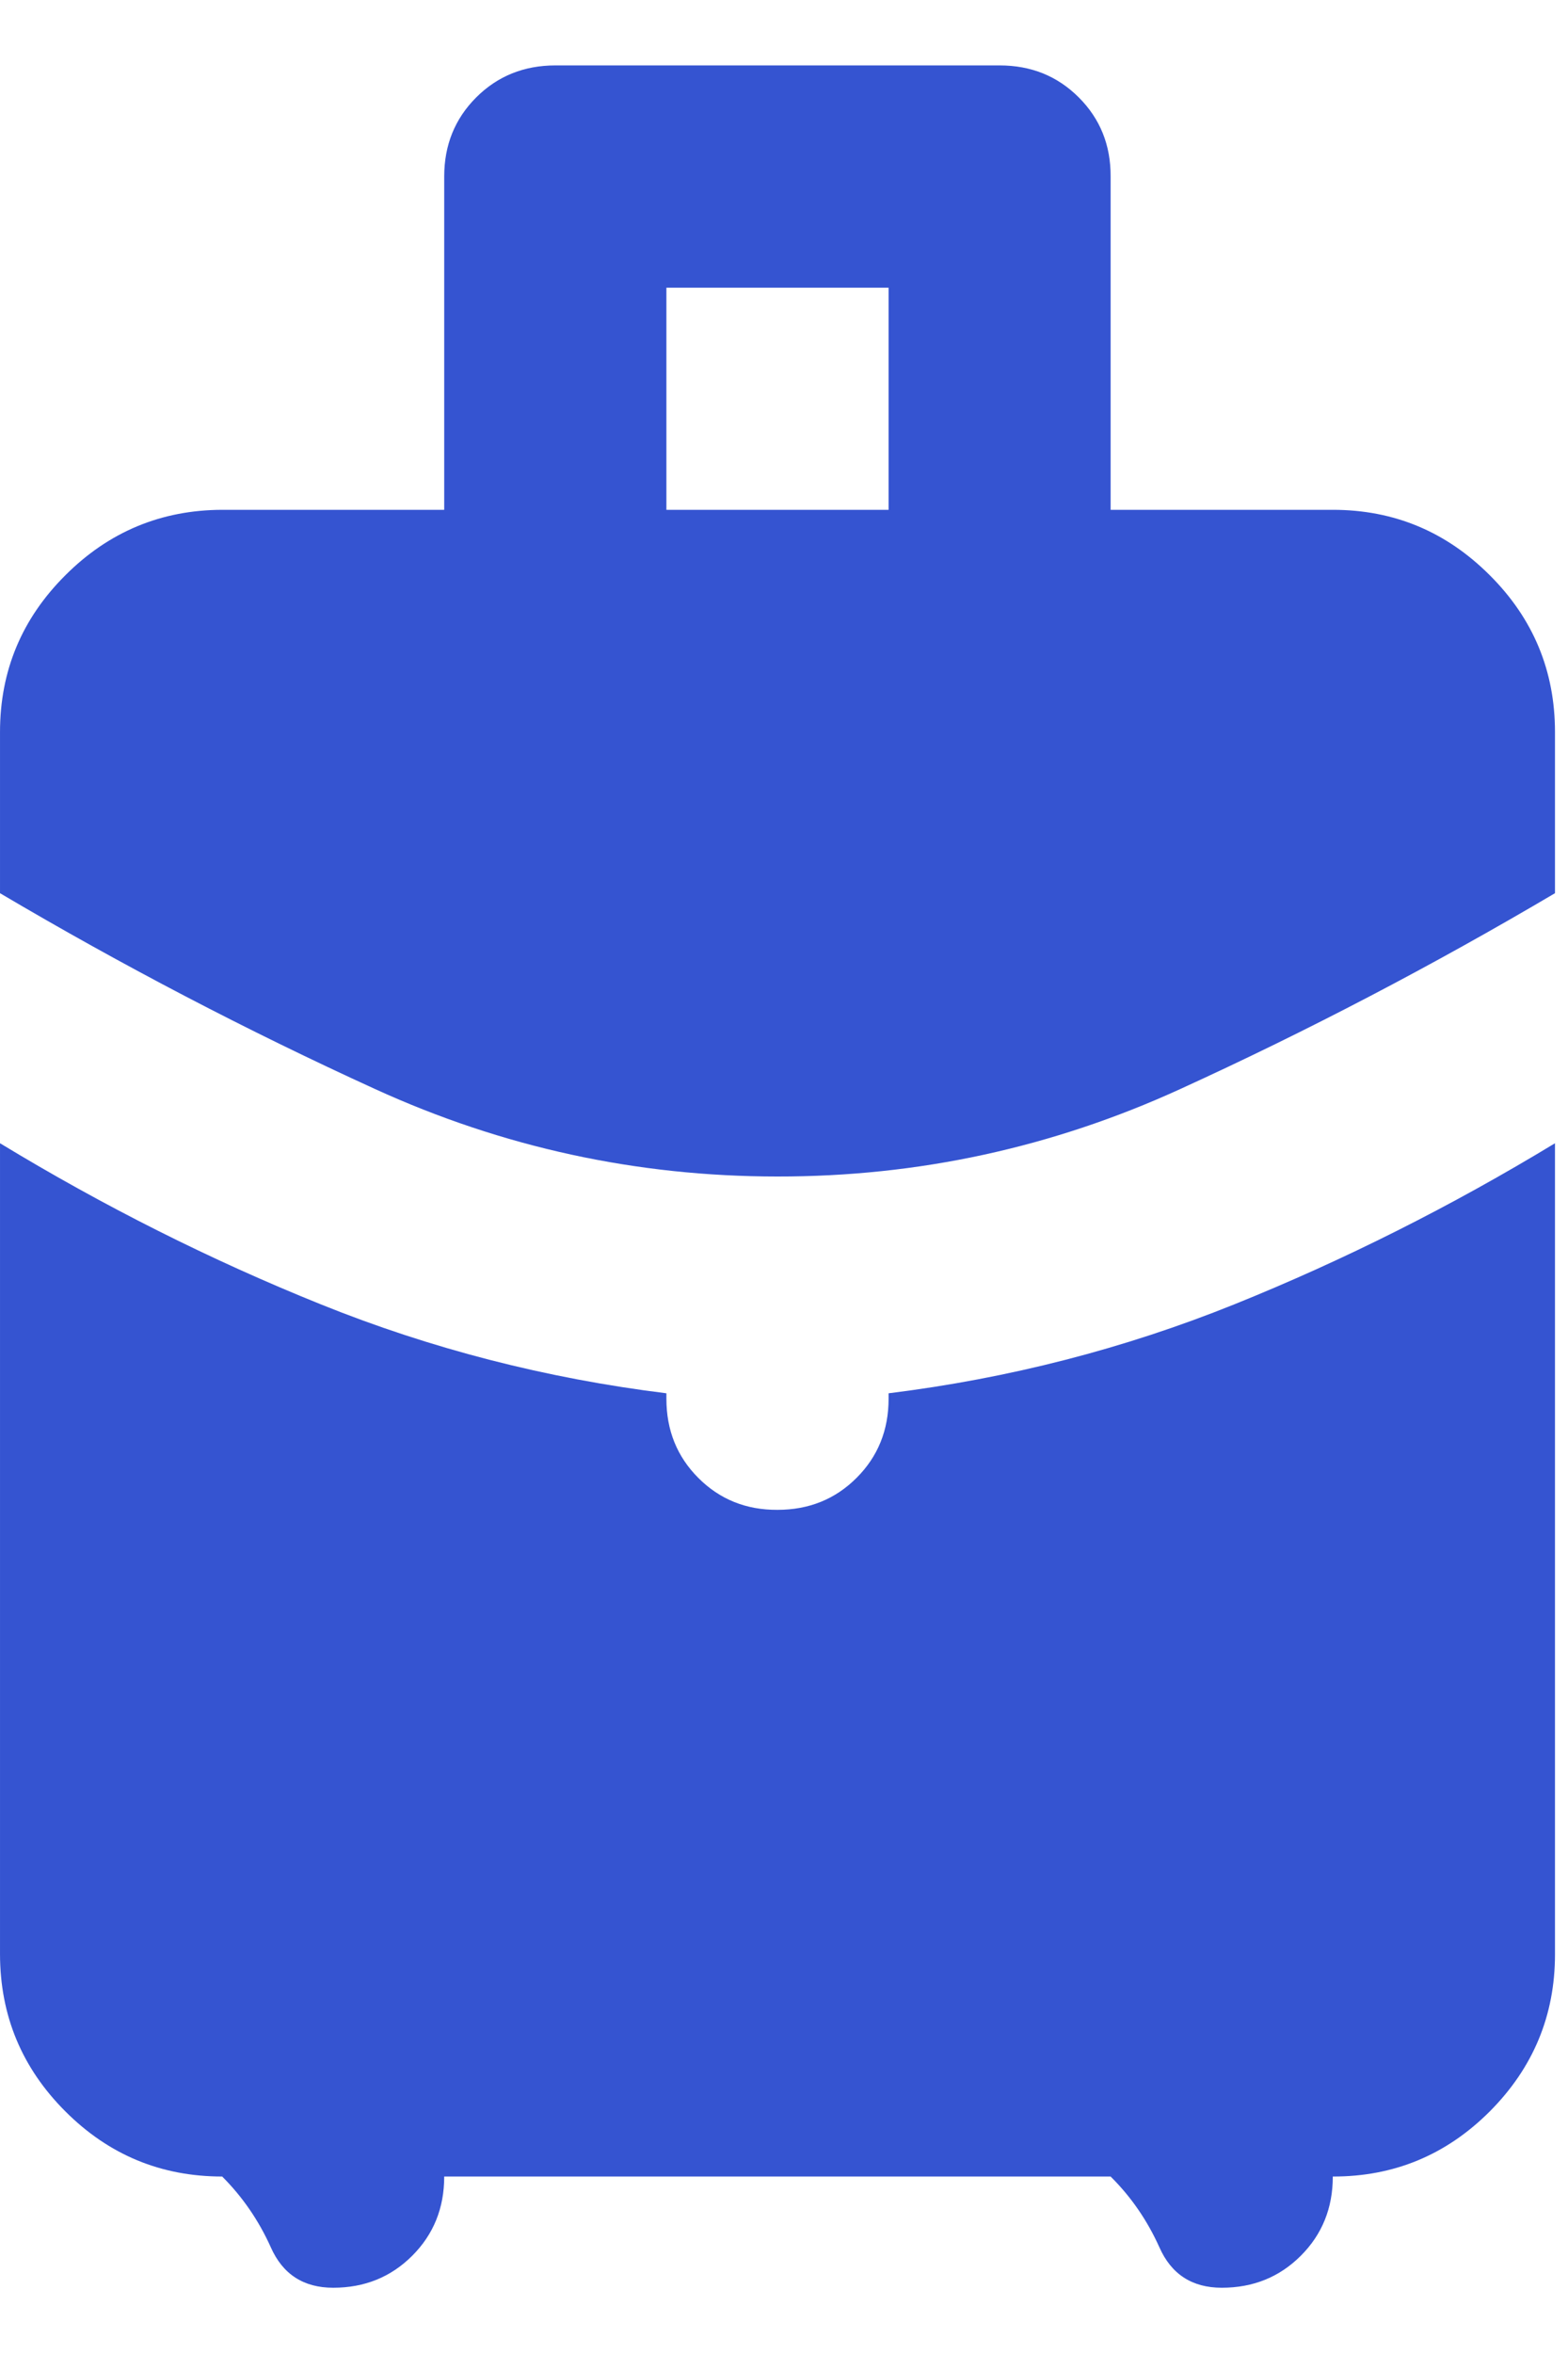
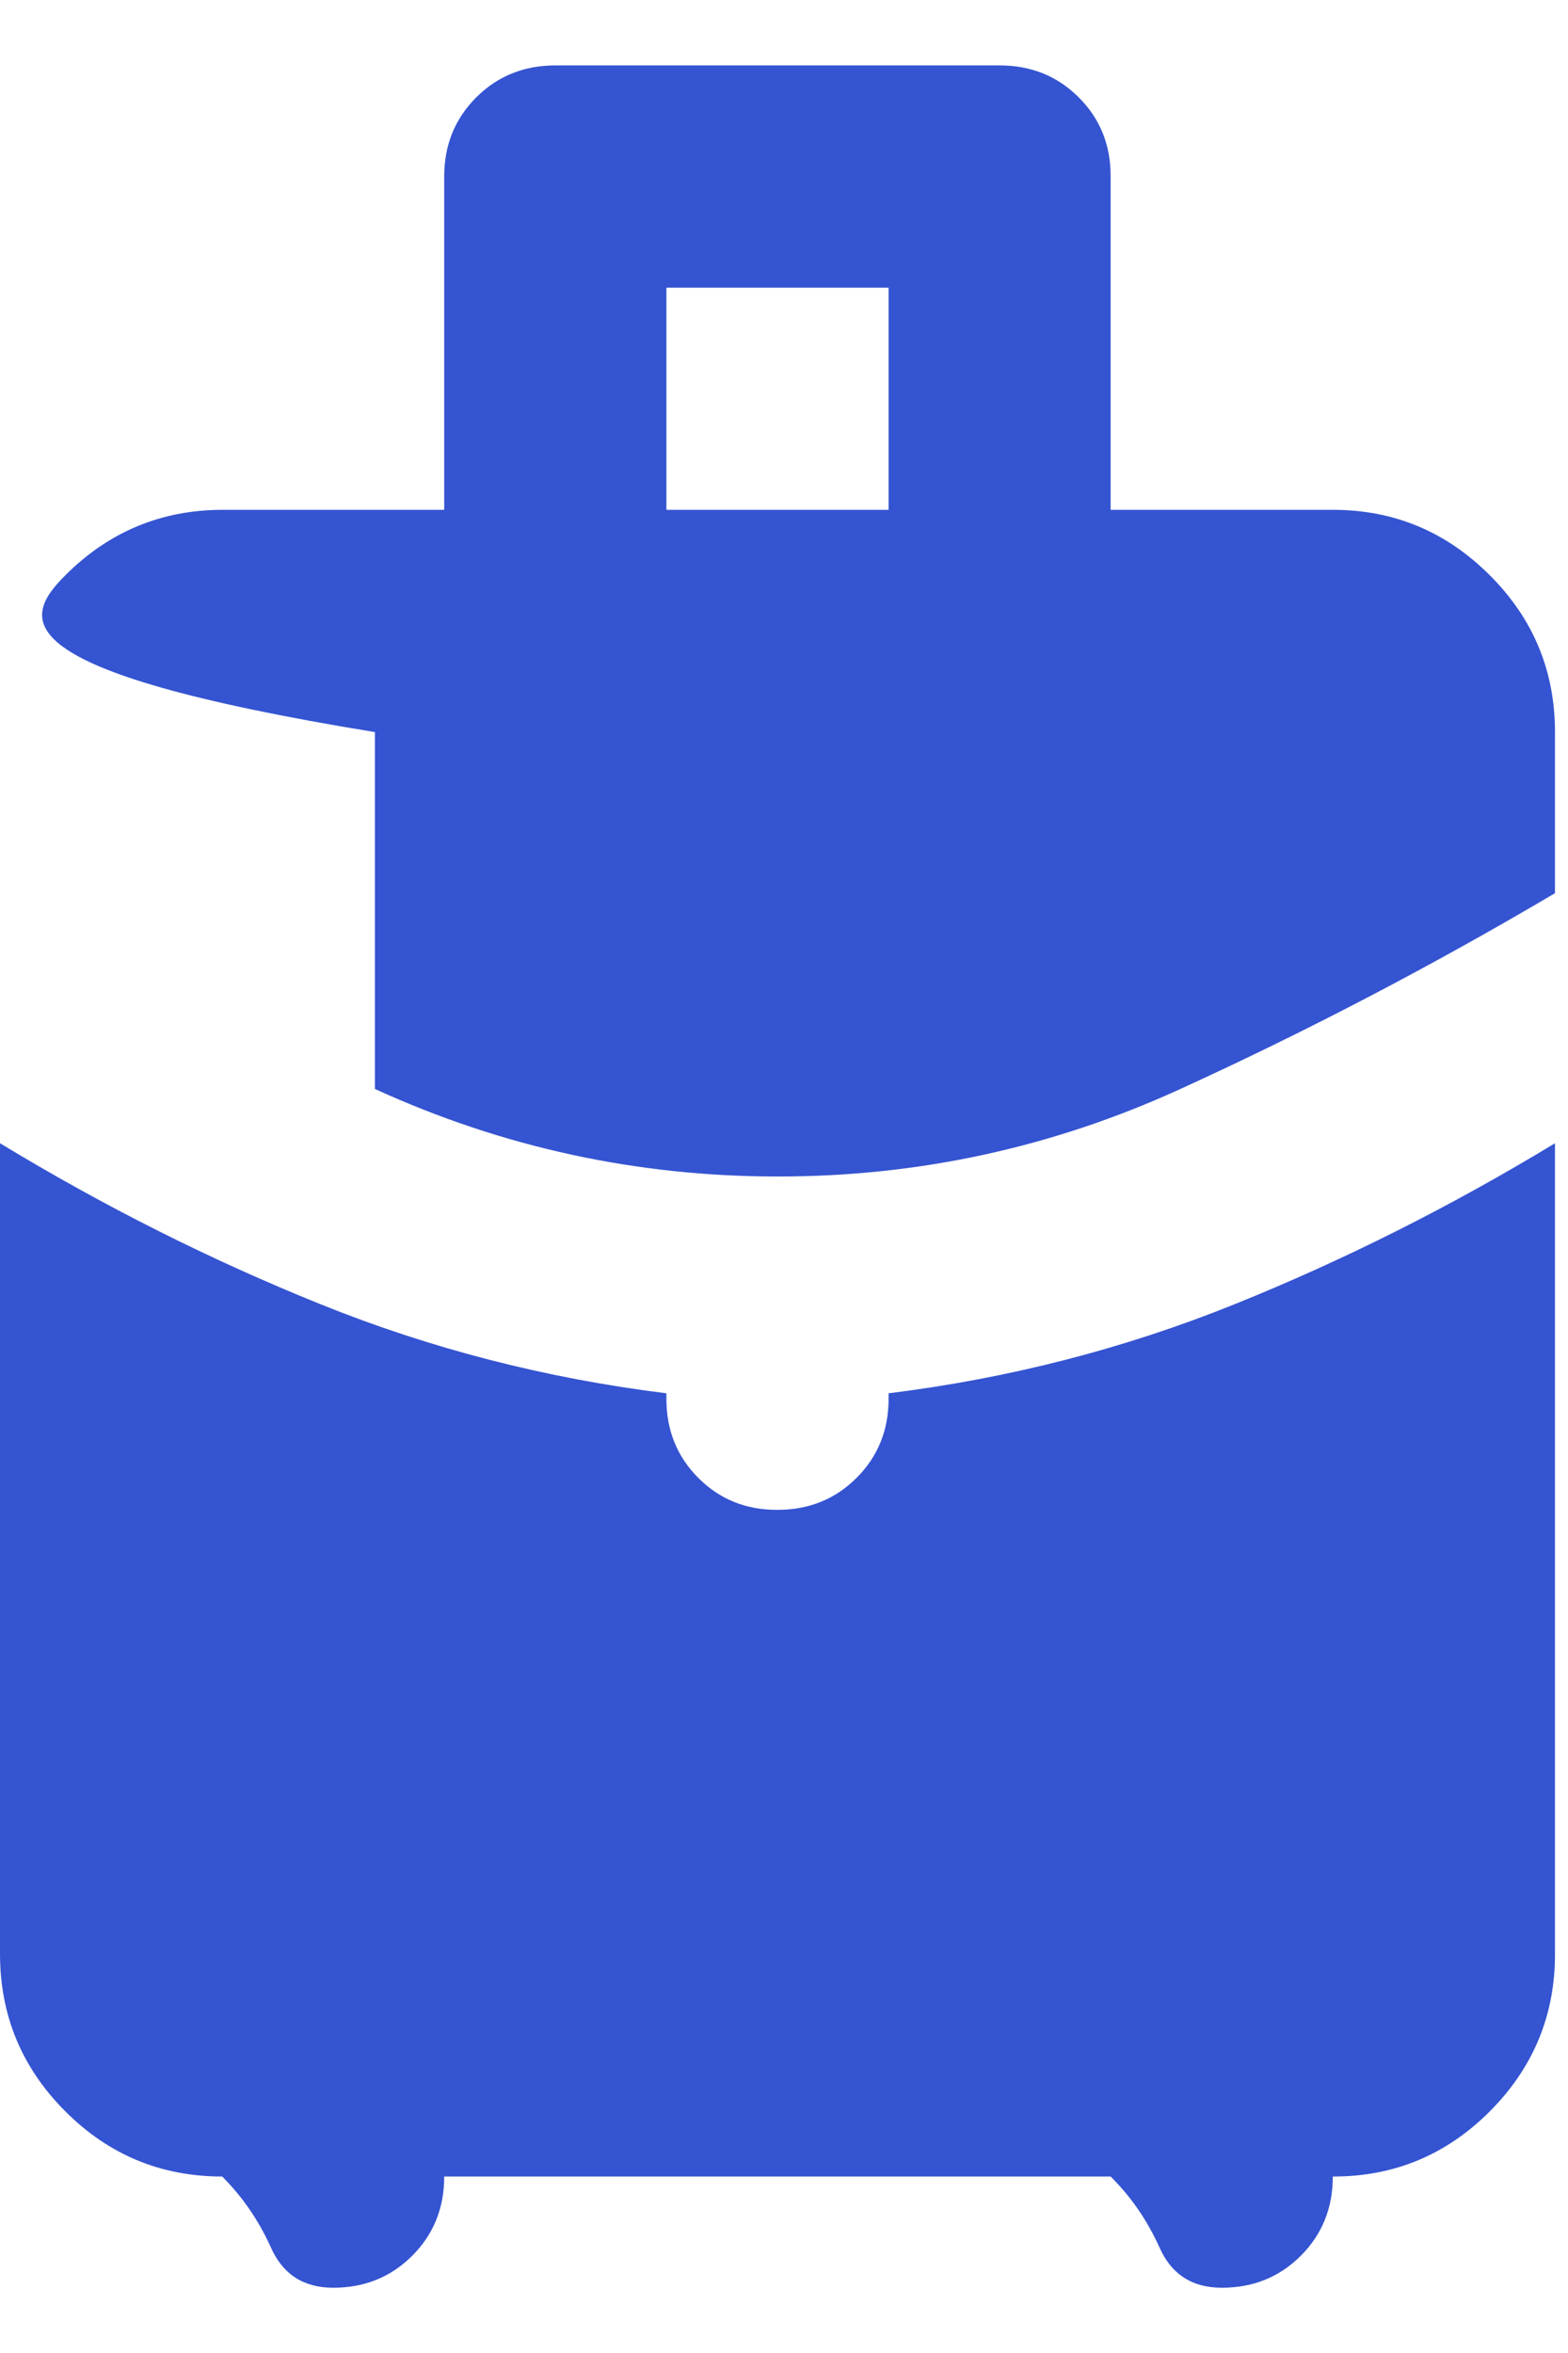
<svg xmlns="http://www.w3.org/2000/svg" width="10" height="15" viewBox="0 0 10 15" fill="none">
-   <path d="M4.25 3.25H5.667V1.834H4.25V3.25ZM4.958 7.5C4.061 7.5 3.205 7.314 2.391 6.942C1.576 6.57 0.779 6.154 6.10352e-05 5.694V4.667C6.10352e-05 4.277 0.139 3.944 0.417 3.667C0.694 3.39 1.028 3.251 1.417 3.25H2.833V1.125C2.833 0.925 2.901 0.757 3.037 0.621C3.173 0.485 3.342 0.417 3.542 0.417H6.375C6.576 0.417 6.744 0.485 6.88 0.621C7.016 0.757 7.084 0.925 7.083 1.125V3.25H8.5C8.89 3.25 9.223 3.389 9.501 3.667C9.779 3.944 9.917 4.278 9.917 4.667V5.694C9.138 6.154 8.341 6.571 7.526 6.943C6.712 7.315 5.856 7.501 4.958 7.5ZM1.417 13.875C1.027 13.875 0.694 13.737 0.417 13.46C0.139 13.182 0.001 12.849 6.10352e-05 12.459V7.288C0.661 7.689 1.343 8.032 2.046 8.315C2.748 8.598 3.483 8.787 4.25 8.882V8.917C4.25 9.118 4.318 9.286 4.454 9.422C4.59 9.558 4.758 9.626 4.958 9.625C5.159 9.625 5.327 9.557 5.463 9.421C5.599 9.285 5.667 9.117 5.667 8.917V8.882C6.434 8.787 7.169 8.598 7.872 8.315C8.574 8.032 9.256 7.689 9.917 7.288V12.459C9.917 12.848 9.778 13.182 9.501 13.46C9.224 13.737 8.89 13.876 8.5 13.875C8.5 14.076 8.432 14.244 8.296 14.38C8.16 14.516 7.992 14.584 7.792 14.584C7.603 14.584 7.47 14.498 7.394 14.326C7.317 14.155 7.214 14.005 7.083 13.875H2.833C2.833 14.076 2.765 14.244 2.629 14.38C2.493 14.516 2.325 14.584 2.125 14.584C1.936 14.584 1.803 14.498 1.727 14.326C1.65 14.155 1.547 14.005 1.417 13.875Z" fill="#3554D1" />
+   <path d="M4.25 3.25H5.667V1.834H4.25V3.25ZM4.958 7.5C4.061 7.5 3.205 7.314 2.391 6.942V4.667C6.10352e-05 4.277 0.139 3.944 0.417 3.667C0.694 3.39 1.028 3.251 1.417 3.25H2.833V1.125C2.833 0.925 2.901 0.757 3.037 0.621C3.173 0.485 3.342 0.417 3.542 0.417H6.375C6.576 0.417 6.744 0.485 6.88 0.621C7.016 0.757 7.084 0.925 7.083 1.125V3.25H8.5C8.89 3.25 9.223 3.389 9.501 3.667C9.779 3.944 9.917 4.278 9.917 4.667V5.694C9.138 6.154 8.341 6.571 7.526 6.943C6.712 7.315 5.856 7.501 4.958 7.5ZM1.417 13.875C1.027 13.875 0.694 13.737 0.417 13.46C0.139 13.182 0.001 12.849 6.10352e-05 12.459V7.288C0.661 7.689 1.343 8.032 2.046 8.315C2.748 8.598 3.483 8.787 4.25 8.882V8.917C4.25 9.118 4.318 9.286 4.454 9.422C4.59 9.558 4.758 9.626 4.958 9.625C5.159 9.625 5.327 9.557 5.463 9.421C5.599 9.285 5.667 9.117 5.667 8.917V8.882C6.434 8.787 7.169 8.598 7.872 8.315C8.574 8.032 9.256 7.689 9.917 7.288V12.459C9.917 12.848 9.778 13.182 9.501 13.46C9.224 13.737 8.89 13.876 8.5 13.875C8.5 14.076 8.432 14.244 8.296 14.38C8.16 14.516 7.992 14.584 7.792 14.584C7.603 14.584 7.47 14.498 7.394 14.326C7.317 14.155 7.214 14.005 7.083 13.875H2.833C2.833 14.076 2.765 14.244 2.629 14.38C2.493 14.516 2.325 14.584 2.125 14.584C1.936 14.584 1.803 14.498 1.727 14.326C1.65 14.155 1.547 14.005 1.417 13.875Z" fill="#3554D1" />
</svg>